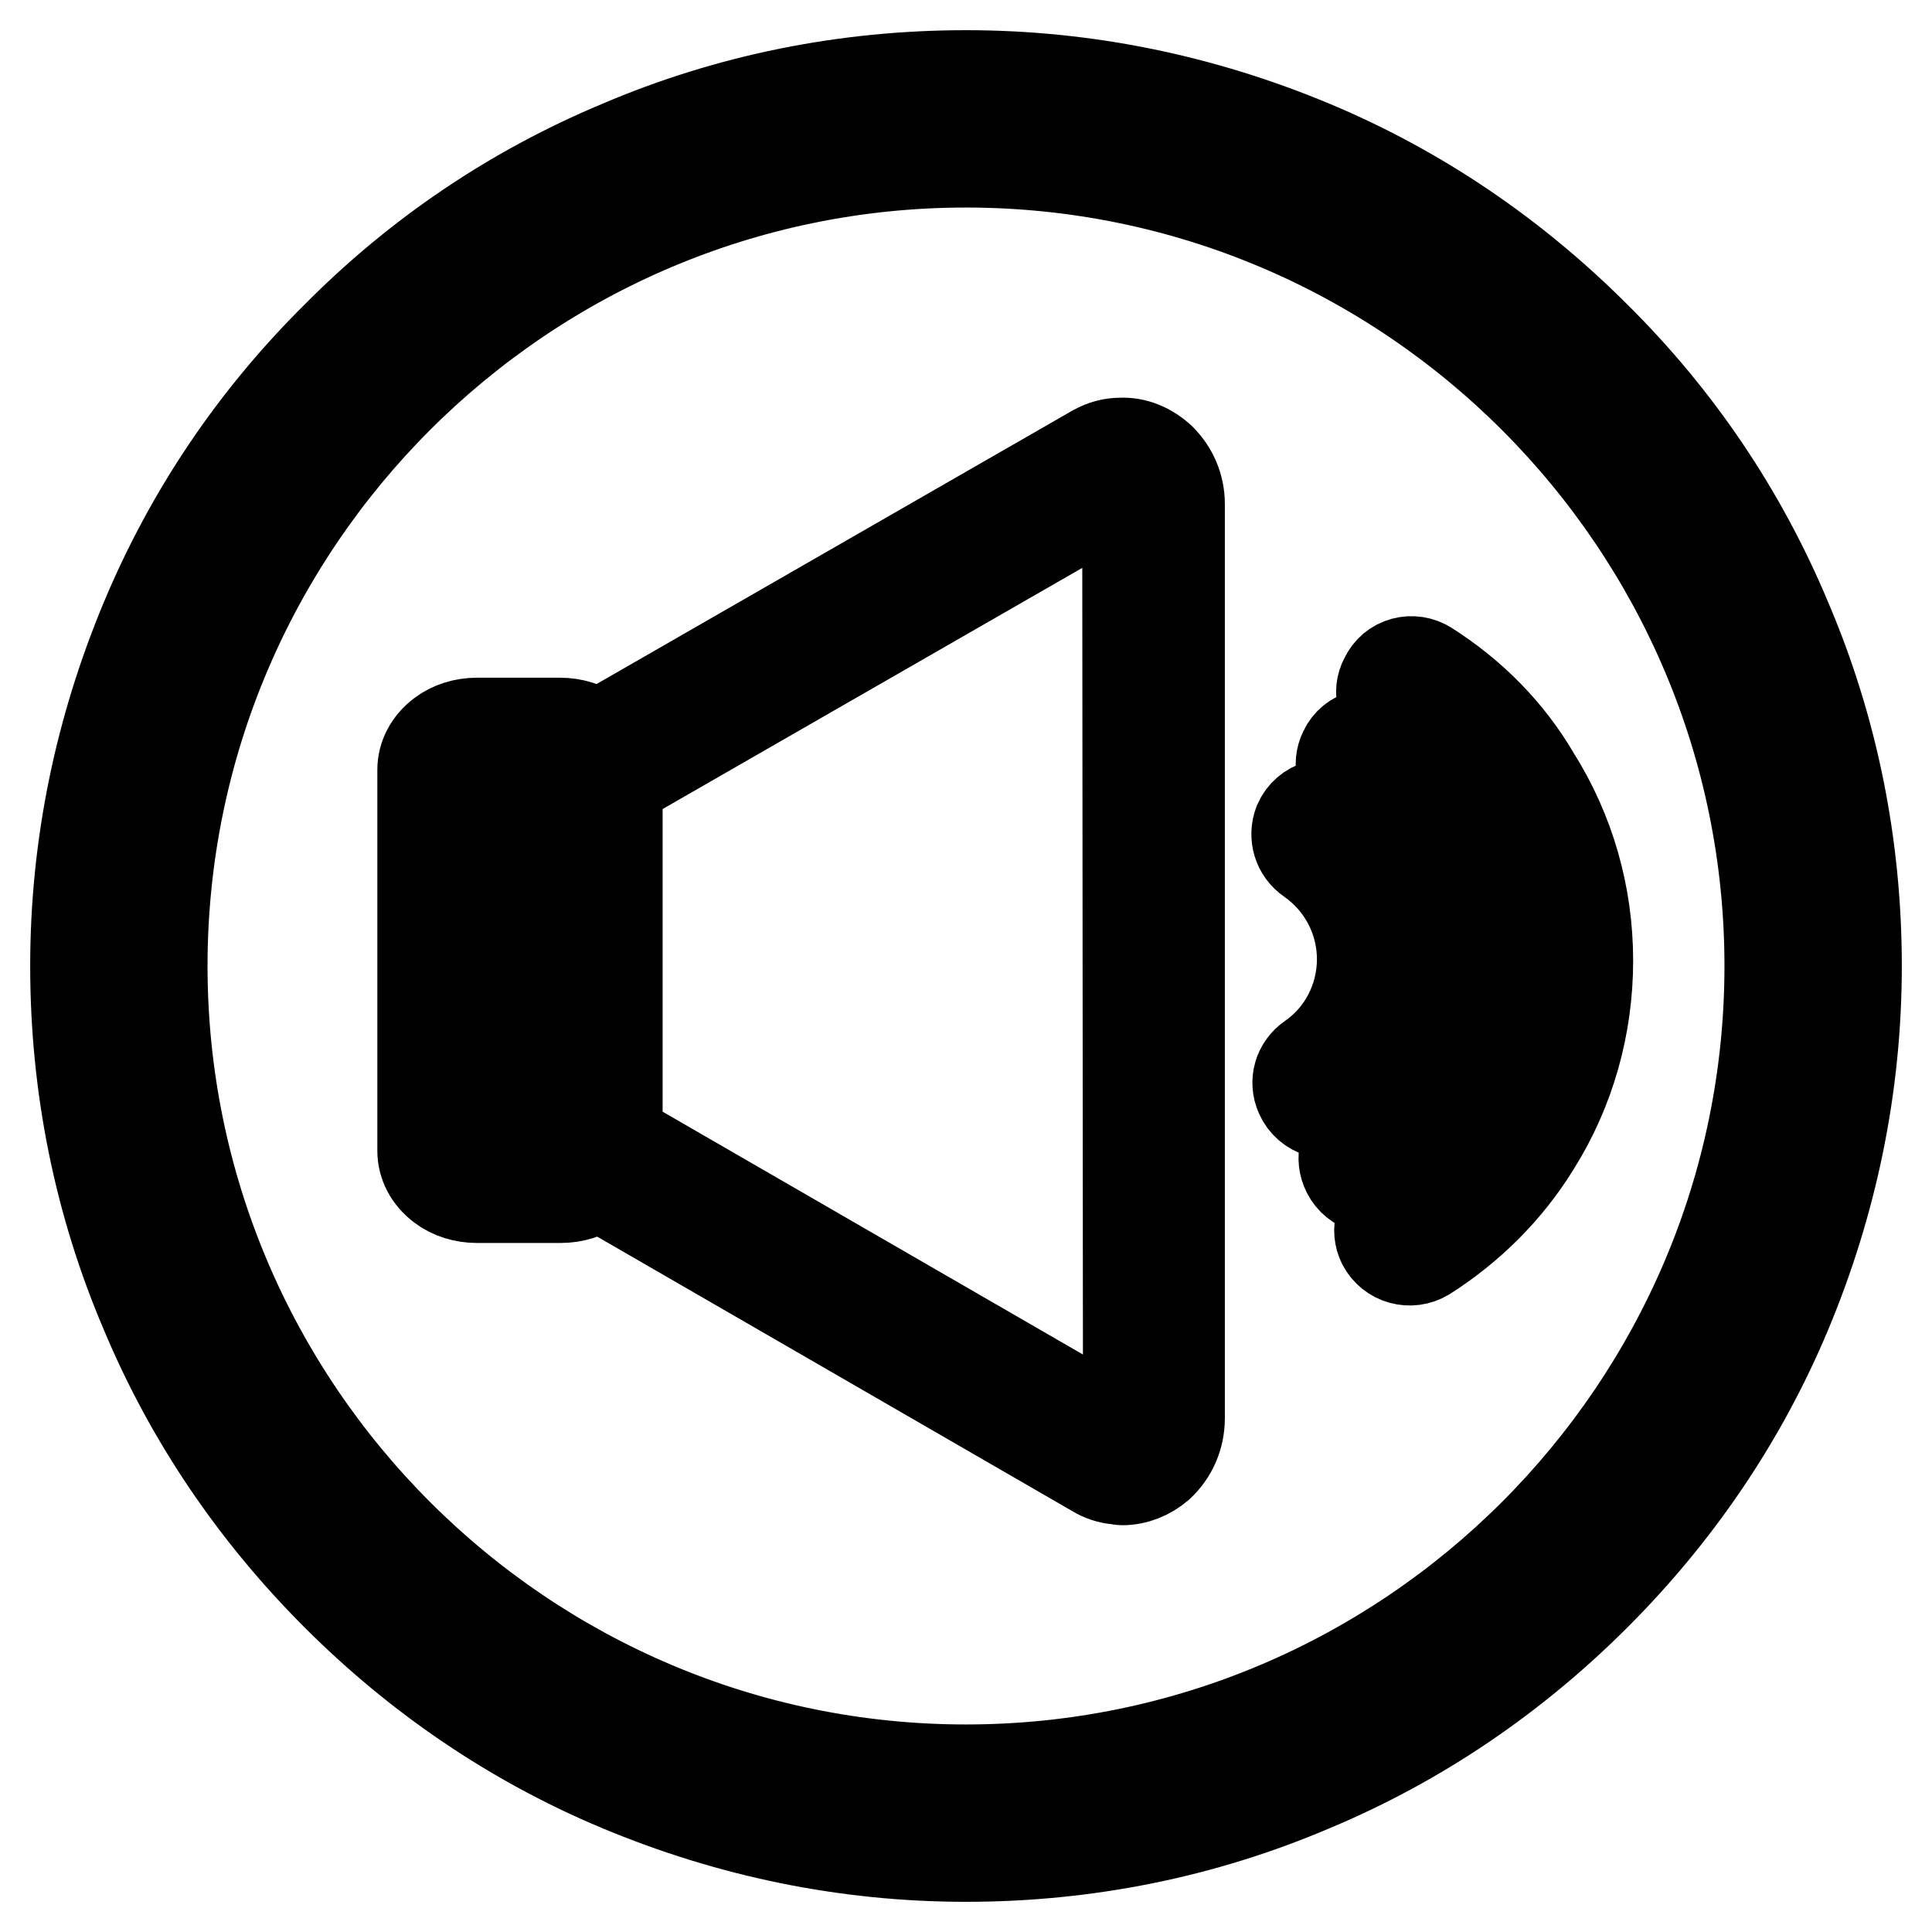
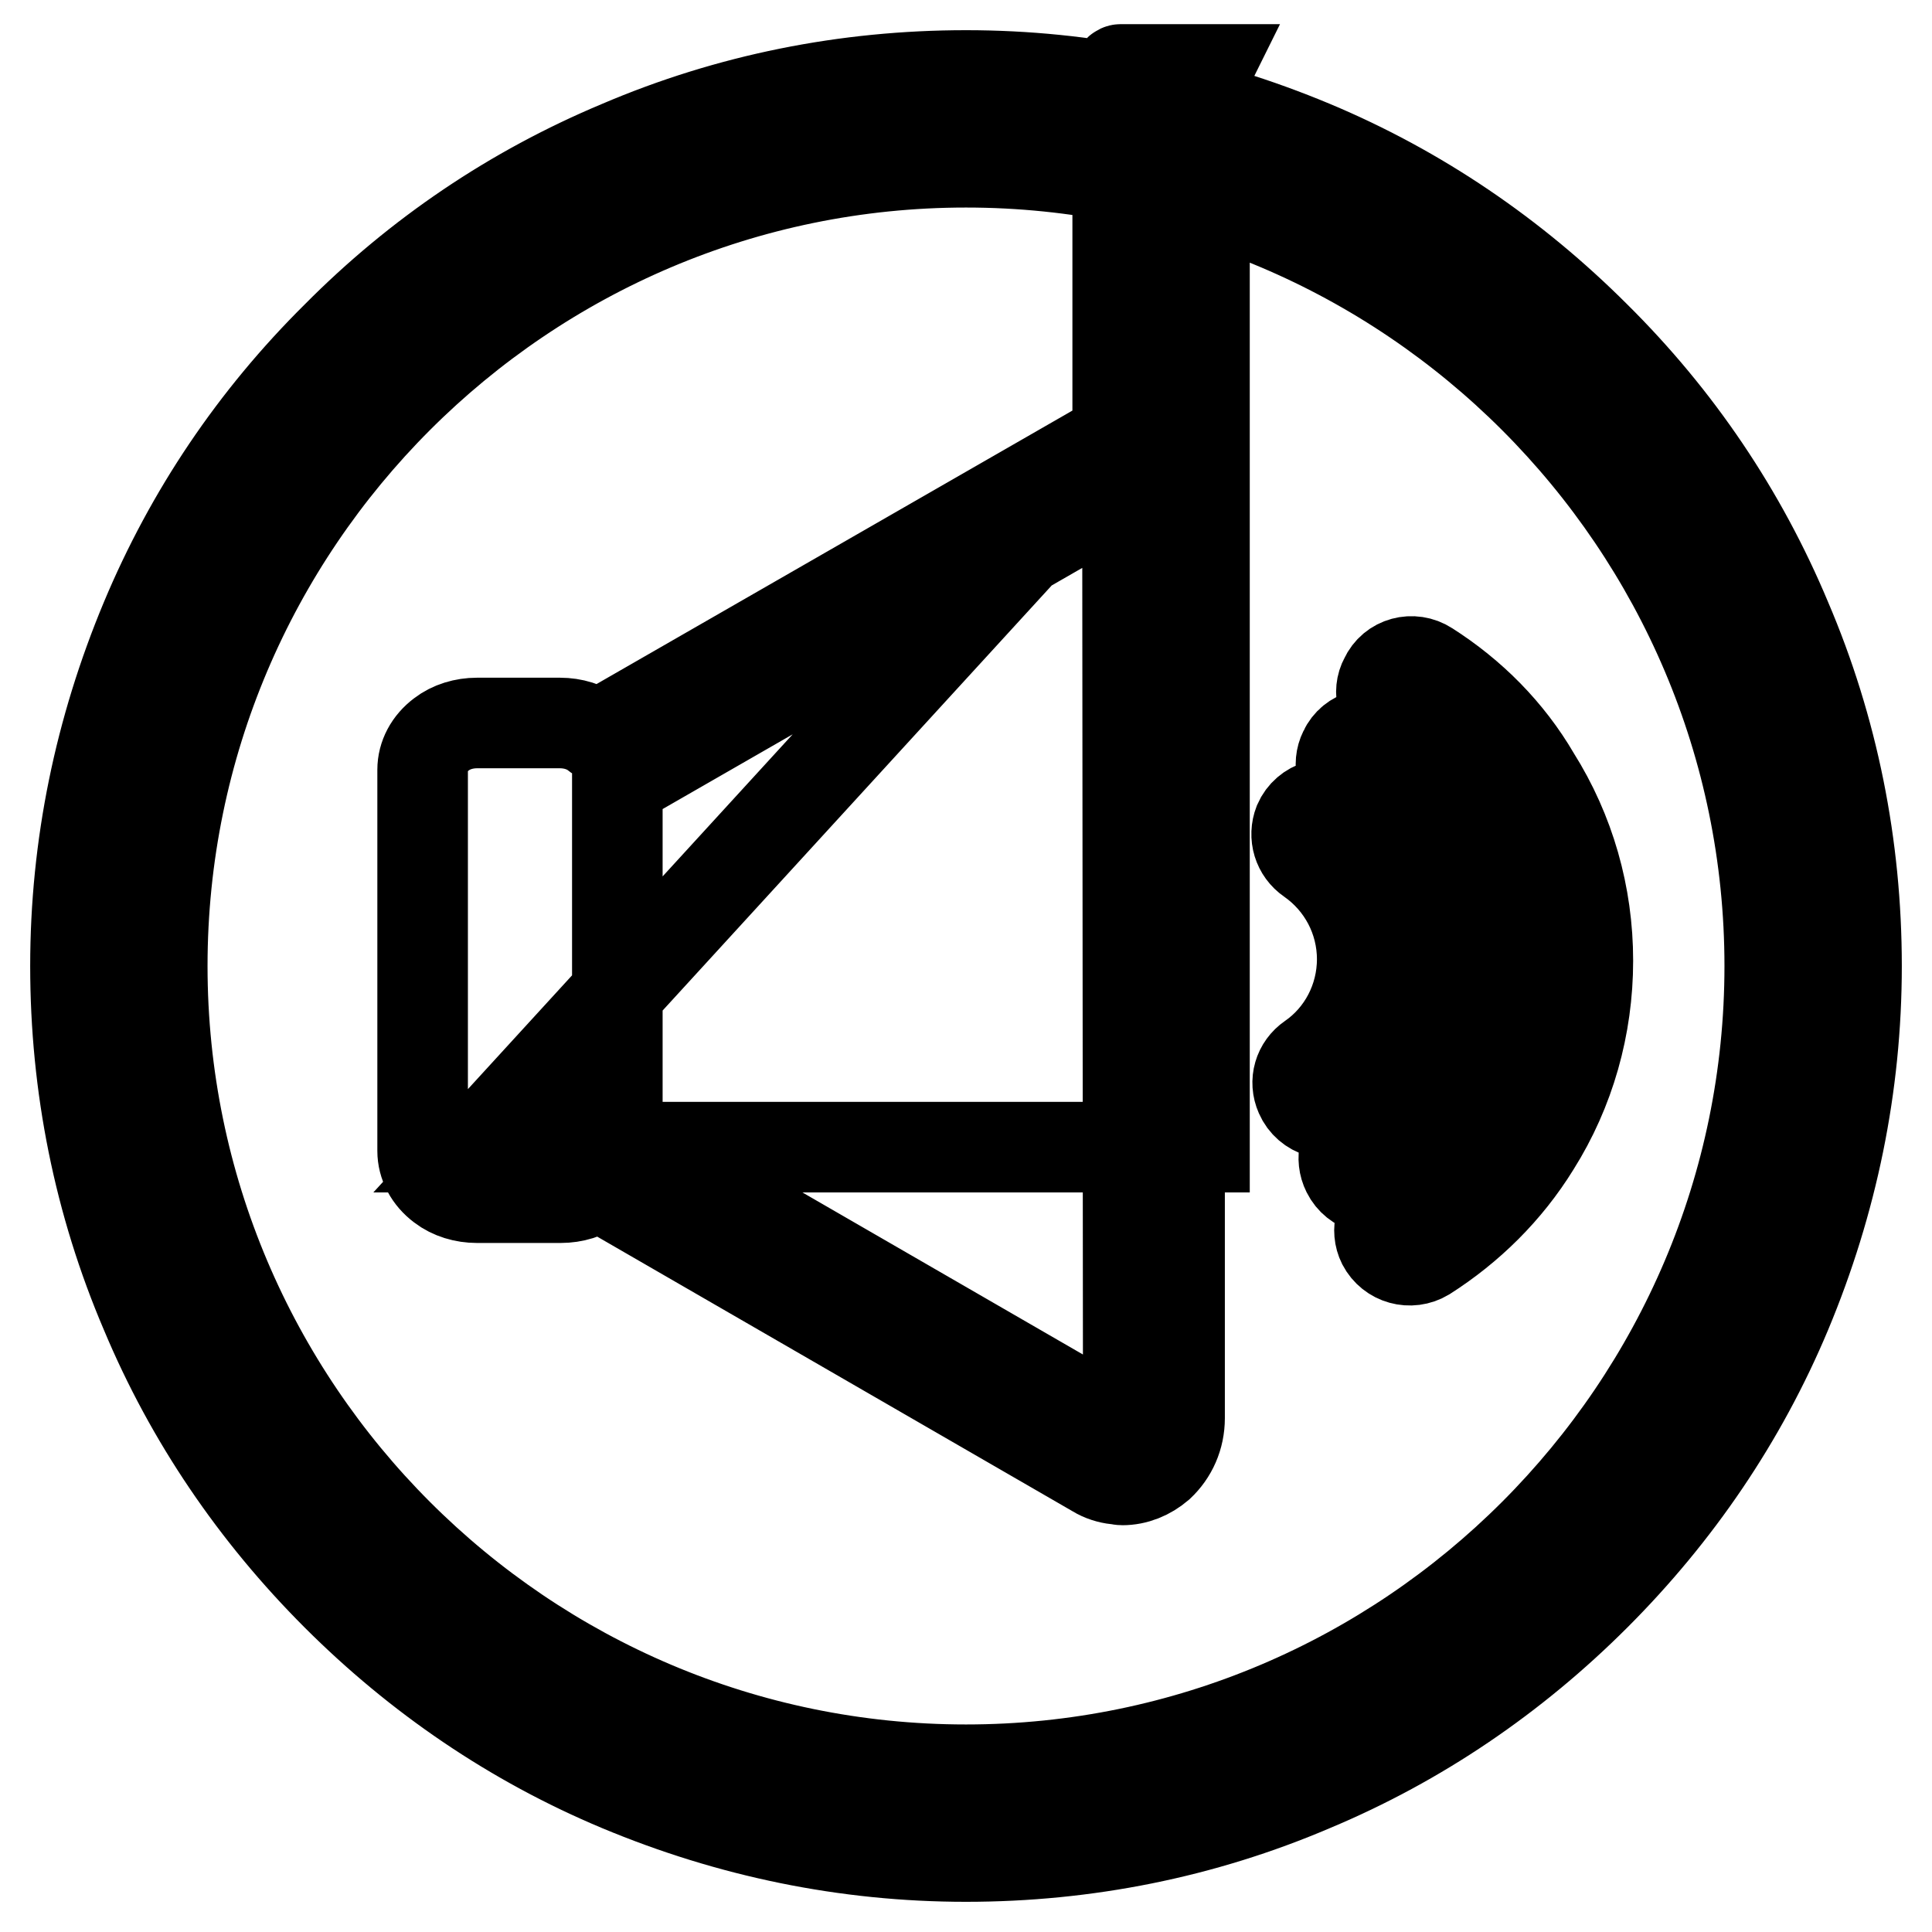
<svg xmlns="http://www.w3.org/2000/svg" version="1.1" x="0px" y="0px" viewBox="0 0 256 256" enable-background="new 0 0 256 256" xml:space="preserve">
  <g>
-     <path stroke-width="12" fill-opacity="0" stroke="#000000" d="M148.5,58.7c-1.2,0-2.3,0.3-3.4,0.9L79.5,97.3c-0.2,0.1-0.4,0.1-0.6,0c-1.3-1-3-1.5-4.7-1.5H63.2 c-1.7,0-3.4,0.5-4.7,1.5c-1.6,1.2-2.5,2.9-2.5,4.7v50.5c0,1.8,0.9,3.5,2.5,4.7c1.3,1,3,1.5,4.7,1.5h11.1c1.7,0,3.4-0.5,4.7-1.5 c0.1-0.1,0.4-0.1,0.6,0l65.6,37.9c0.8,0.5,1.8,0.8,2.7,0.9c0.3,0,0.5,0.1,0.8,0.1c1.8,0,3.5-0.7,4.9-1.9c1.7-1.6,2.7-3.8,2.7-6.3 V66.8c0-2.3-0.9-4.4-2.5-6C152.3,59.4,150.4,58.6,148.5,58.7L148.5,58.7z M63.1,152c-0.2,0-0.4-0.2-0.4-0.4v-48.7 c0-0.2,0.2-0.4,0.4-0.4h11.4c-0.2,0.4-0.3,1-0.3,1.5V152L63.1,152C63.1,152,63.1,152,63.1,152z M149.5,188c0,0.7-0.3,1.1-0.5,1.2 c-0.1,0.1-0.2,0.2-0.4,0.2l-0.1-0.1l-65.6-37.9c-0.3-0.2-0.7-0.4-1.1-0.5v-46.9c0-0.1,0-0.3,0-0.4c0.4-0.1,0.8-0.3,1.1-0.5 l65.6-37.7c0.1,0,0.2,0,0.3,0c0.1,0,0.2,0.1,0.2,0.2c0.3,0.3,0.4,0.7,0.4,1.2L149.5,188L149.5,188z M189.2,88.3 c-2-1.3-4.7-0.6-5.7,1.6c-1,1.8-0.3,4.1,1.4,5.2c11,7,17.6,19,17.6,32.2c0,13.2-6.7,25.3-17.8,32.3c-1.8,1.1-2.4,3.4-1.5,5.2 c1.1,2.1,3.7,2.8,5.7,1.6c5.8-3.7,10.8-8.6,14.5-14.6c4.6-7.3,7-15.8,7-24.5c0-8.7-2.4-17.1-7-24.4C199.9,96.9,195,92,189.2,88.3 L189.2,88.3z M194.4,146.4c3.6-5.6,5.4-12.2,5.4-18.9c0-6.8-1.9-13.4-5.5-19c-2.7-4.2-6.3-7.9-10.4-10.6c-2-1.3-4.8-0.6-5.8,1.6 c-0.9,1.8-0.3,4,1.4,5.1c7.7,5,12.4,13.5,12.4,22.9c0,9.2-4.6,17.7-12.1,22.7c-1.7,1.1-2.2,3.3-1.3,5.1c1.1,2.2,3.8,2.9,5.8,1.5 C188.3,154.1,191.7,150.5,194.4,146.4L194.4,146.4z M188.6,127.2c0-8.1-4-15.4-10.5-19.9c-2.1-1.5-5-0.6-6,1.7 c-0.7,1.8-0.1,3.8,1.5,4.9c4.3,3,6.9,7.9,6.9,13.2c0,5.3-2.6,10.2-6.8,13.1c-1.6,1.1-2.2,3.1-1.4,4.9c1,2.3,3.9,3.2,6,1.7 C184.7,142.5,188.6,135.2,188.6,127.2L188.6,127.2z M236.7,82.1c-5.9-14.1-14.4-26.7-25.3-37.5c-10.8-10.8-23.4-19.4-37.5-25.3 c-14.6-6.1-30-9.3-45.9-9.3c-15.9,0-31.4,3.1-45.9,9.3C68,25.2,55.4,33.7,44.6,44.6C33.7,55.4,25.2,68,19.3,82.1 c-6.1,14.6-9.3,30-9.3,45.9c0,15.9,3.1,31.4,9.3,45.9c5.9,14.1,14.5,26.7,25.3,37.5c10.8,10.8,23.4,19.4,37.5,25.3 c14.6,6.1,30,9.3,45.9,9.3c15.9,0,31.4-3.1,45.9-9.3c14.1-5.9,26.7-14.5,37.5-25.3c10.8-10.8,19.4-23.4,25.3-37.5 c6.1-14.6,9.3-30,9.3-45.9C246,112.1,242.9,96.6,236.7,82.1L236.7,82.1z M128,234.5c-58.7,0-106.5-47.8-106.5-106.5 C21.5,69.3,69.3,21.5,128,21.5c58.7,0,106.5,47.8,106.5,106.5C234.5,186.7,186.7,234.5,128,234.5L128,234.5z" />
+     <path stroke-width="12" fill-opacity="0" stroke="#000000" d="M148.5,58.7c-1.2,0-2.3,0.3-3.4,0.9L79.5,97.3c-0.2,0.1-0.4,0.1-0.6,0c-1.3-1-3-1.5-4.7-1.5H63.2 c-1.7,0-3.4,0.5-4.7,1.5c-1.6,1.2-2.5,2.9-2.5,4.7v50.5c0,1.8,0.9,3.5,2.5,4.7c1.3,1,3,1.5,4.7,1.5h11.1c1.7,0,3.4-0.5,4.7-1.5 c0.1-0.1,0.4-0.1,0.6,0l65.6,37.9c0.8,0.5,1.8,0.8,2.7,0.9c0.3,0,0.5,0.1,0.8,0.1c1.8,0,3.5-0.7,4.9-1.9c1.7-1.6,2.7-3.8,2.7-6.3 V66.8c0-2.3-0.9-4.4-2.5-6C152.3,59.4,150.4,58.6,148.5,58.7L148.5,58.7z c-0.2,0-0.4-0.2-0.4-0.4v-48.7 c0-0.2,0.2-0.4,0.4-0.4h11.4c-0.2,0.4-0.3,1-0.3,1.5V152L63.1,152C63.1,152,63.1,152,63.1,152z M149.5,188c0,0.7-0.3,1.1-0.5,1.2 c-0.1,0.1-0.2,0.2-0.4,0.2l-0.1-0.1l-65.6-37.9c-0.3-0.2-0.7-0.4-1.1-0.5v-46.9c0-0.1,0-0.3,0-0.4c0.4-0.1,0.8-0.3,1.1-0.5 l65.6-37.7c0.1,0,0.2,0,0.3,0c0.1,0,0.2,0.1,0.2,0.2c0.3,0.3,0.4,0.7,0.4,1.2L149.5,188L149.5,188z M189.2,88.3 c-2-1.3-4.7-0.6-5.7,1.6c-1,1.8-0.3,4.1,1.4,5.2c11,7,17.6,19,17.6,32.2c0,13.2-6.7,25.3-17.8,32.3c-1.8,1.1-2.4,3.4-1.5,5.2 c1.1,2.1,3.7,2.8,5.7,1.6c5.8-3.7,10.8-8.6,14.5-14.6c4.6-7.3,7-15.8,7-24.5c0-8.7-2.4-17.1-7-24.4C199.9,96.9,195,92,189.2,88.3 L189.2,88.3z M194.4,146.4c3.6-5.6,5.4-12.2,5.4-18.9c0-6.8-1.9-13.4-5.5-19c-2.7-4.2-6.3-7.9-10.4-10.6c-2-1.3-4.8-0.6-5.8,1.6 c-0.9,1.8-0.3,4,1.4,5.1c7.7,5,12.4,13.5,12.4,22.9c0,9.2-4.6,17.7-12.1,22.7c-1.7,1.1-2.2,3.3-1.3,5.1c1.1,2.2,3.8,2.9,5.8,1.5 C188.3,154.1,191.7,150.5,194.4,146.4L194.4,146.4z M188.6,127.2c0-8.1-4-15.4-10.5-19.9c-2.1-1.5-5-0.6-6,1.7 c-0.7,1.8-0.1,3.8,1.5,4.9c4.3,3,6.9,7.9,6.9,13.2c0,5.3-2.6,10.2-6.8,13.1c-1.6,1.1-2.2,3.1-1.4,4.9c1,2.3,3.9,3.2,6,1.7 C184.7,142.5,188.6,135.2,188.6,127.2L188.6,127.2z M236.7,82.1c-5.9-14.1-14.4-26.7-25.3-37.5c-10.8-10.8-23.4-19.4-37.5-25.3 c-14.6-6.1-30-9.3-45.9-9.3c-15.9,0-31.4,3.1-45.9,9.3C68,25.2,55.4,33.7,44.6,44.6C33.7,55.4,25.2,68,19.3,82.1 c-6.1,14.6-9.3,30-9.3,45.9c0,15.9,3.1,31.4,9.3,45.9c5.9,14.1,14.5,26.7,25.3,37.5c10.8,10.8,23.4,19.4,37.5,25.3 c14.6,6.1,30,9.3,45.9,9.3c15.9,0,31.4-3.1,45.9-9.3c14.1-5.9,26.7-14.5,37.5-25.3c10.8-10.8,19.4-23.4,25.3-37.5 c6.1-14.6,9.3-30,9.3-45.9C246,112.1,242.9,96.6,236.7,82.1L236.7,82.1z M128,234.5c-58.7,0-106.5-47.8-106.5-106.5 C21.5,69.3,69.3,21.5,128,21.5c58.7,0,106.5,47.8,106.5,106.5C234.5,186.7,186.7,234.5,128,234.5L128,234.5z" />
  </g>
</svg>